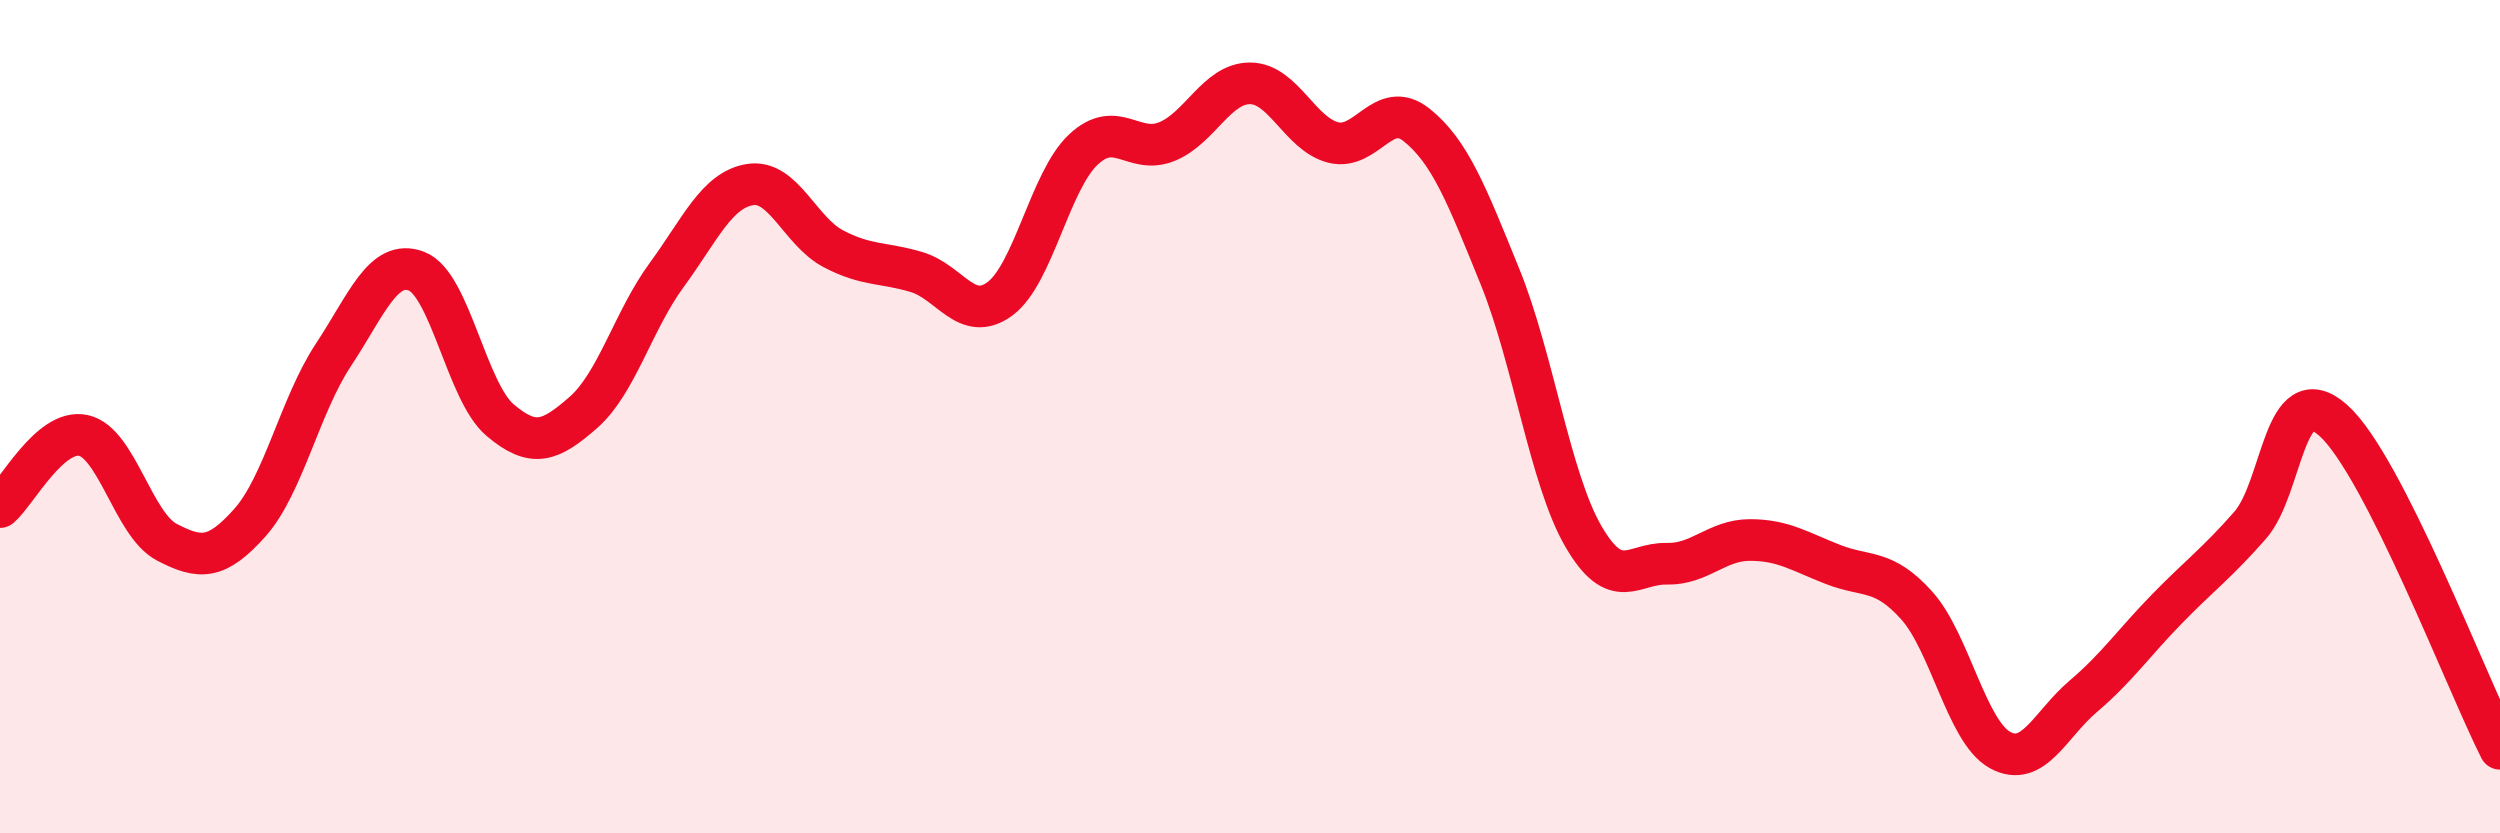
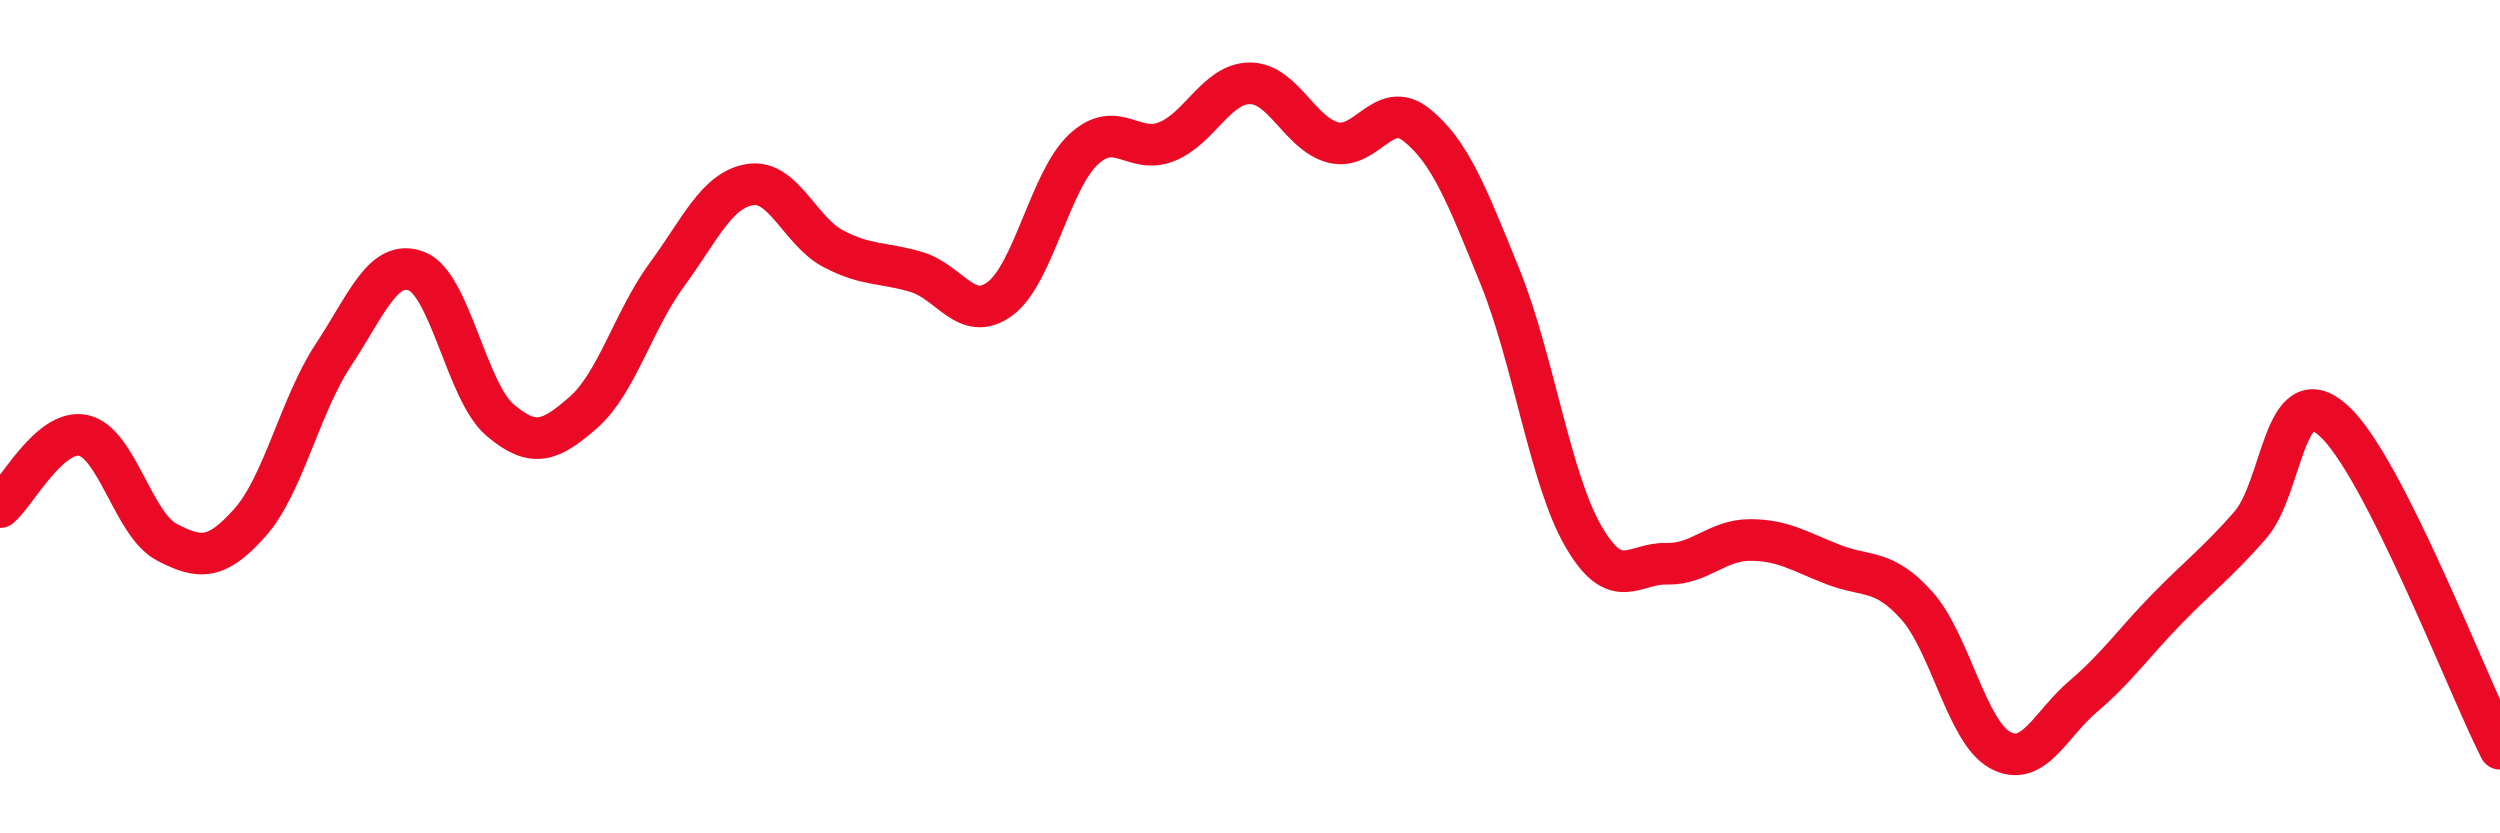
<svg xmlns="http://www.w3.org/2000/svg" width="60" height="20" viewBox="0 0 60 20">
-   <path d="M 0,12.17 C 0.4,11.83 1.2,10.28 2,10.45 C 2.8,10.62 3.2,12.59 4,13.01 C 4.8,13.43 5.2,13.44 6,12.54 C 6.8,11.64 7.2,9.73 8,8.52 C 8.8,7.31 9.2,6.2 10,6.51 C 10.8,6.82 11.2,9.4 12,10.08 C 12.8,10.76 13.2,10.6 14,9.9 C 14.8,9.2 15.2,7.69 16,6.6 C 16.8,5.51 17.2,4.56 18,4.43 C 18.8,4.3 19.2,5.55 20,5.97 C 20.8,6.39 21.2,6.29 22,6.53 C 22.8,6.77 23.2,7.76 24,7.17 C 24.8,6.58 25.2,4.34 26,3.59 C 26.8,2.84 27.2,3.72 28,3.4 C 28.8,3.08 29.2,2 30,2 C 30.8,2 31.2,3.22 32,3.42 C 32.8,3.62 33.2,2.36 34,3 C 34.8,3.64 35.2,4.67 36,6.64 C 36.8,8.61 37.2,11.49 38,12.87 C 38.8,14.25 39.2,13.51 40,13.53 C 40.8,13.55 41.2,12.96 42,12.96 C 42.8,12.96 43.2,13.24 44,13.55 C 44.8,13.86 45.2,13.64 46,14.53 C 46.8,15.42 47.2,17.56 48,18 C 48.8,18.44 49.2,17.39 50,16.71 C 50.8,16.03 51.2,15.44 52,14.62 C 52.8,13.8 53.2,13.52 54,12.61 C 54.8,11.7 54.8,9.02 56,10.09 C 57.2,11.16 59.2,16.39 60,17.97L60 20L0 20Z" fill="#EB0A25" opacity="0.1" stroke-linecap="round" stroke-linejoin="round" />
  <path d="M 0,12.17 C 0.4,11.83 1.2,10.28 2,10.45 C 2.8,10.62 3.2,12.59 4,13.01 C 4.8,13.43 5.2,13.44 6,12.54 C 6.8,11.64 7.2,9.73 8,8.52 C 8.8,7.31 9.2,6.2 10,6.51 C 10.8,6.82 11.2,9.4 12,10.08 C 12.8,10.76 13.2,10.6 14,9.9 C 14.8,9.2 15.2,7.69 16,6.6 C 16.8,5.51 17.2,4.56 18,4.43 C 18.8,4.3 19.2,5.55 20,5.97 C 20.8,6.39 21.2,6.29 22,6.53 C 22.8,6.77 23.2,7.76 24,7.17 C 24.8,6.58 25.2,4.34 26,3.59 C 26.8,2.84 27.2,3.72 28,3.4 C 28.8,3.08 29.2,2 30,2 C 30.8,2 31.2,3.22 32,3.42 C 32.8,3.62 33.2,2.36 34,3 C 34.8,3.64 35.2,4.67 36,6.64 C 36.8,8.61 37.2,11.49 38,12.87 C 38.8,14.25 39.2,13.51 40,13.53 C 40.8,13.55 41.2,12.96 42,12.96 C 42.8,12.96 43.2,13.24 44,13.55 C 44.8,13.86 45.2,13.64 46,14.53 C 46.8,15.42 47.2,17.56 48,18 C 48.8,18.44 49.2,17.39 50,16.71 C 50.8,16.03 51.2,15.44 52,14.62 C 52.8,13.8 53.2,13.52 54,12.61 C 54.8,11.7 54.8,9.02 56,10.09 C 57.2,11.16 59.2,16.39 60,17.97" stroke="#EB0A25" stroke-width="1" fill="none" stroke-linecap="round" stroke-linejoin="round" />
</svg>